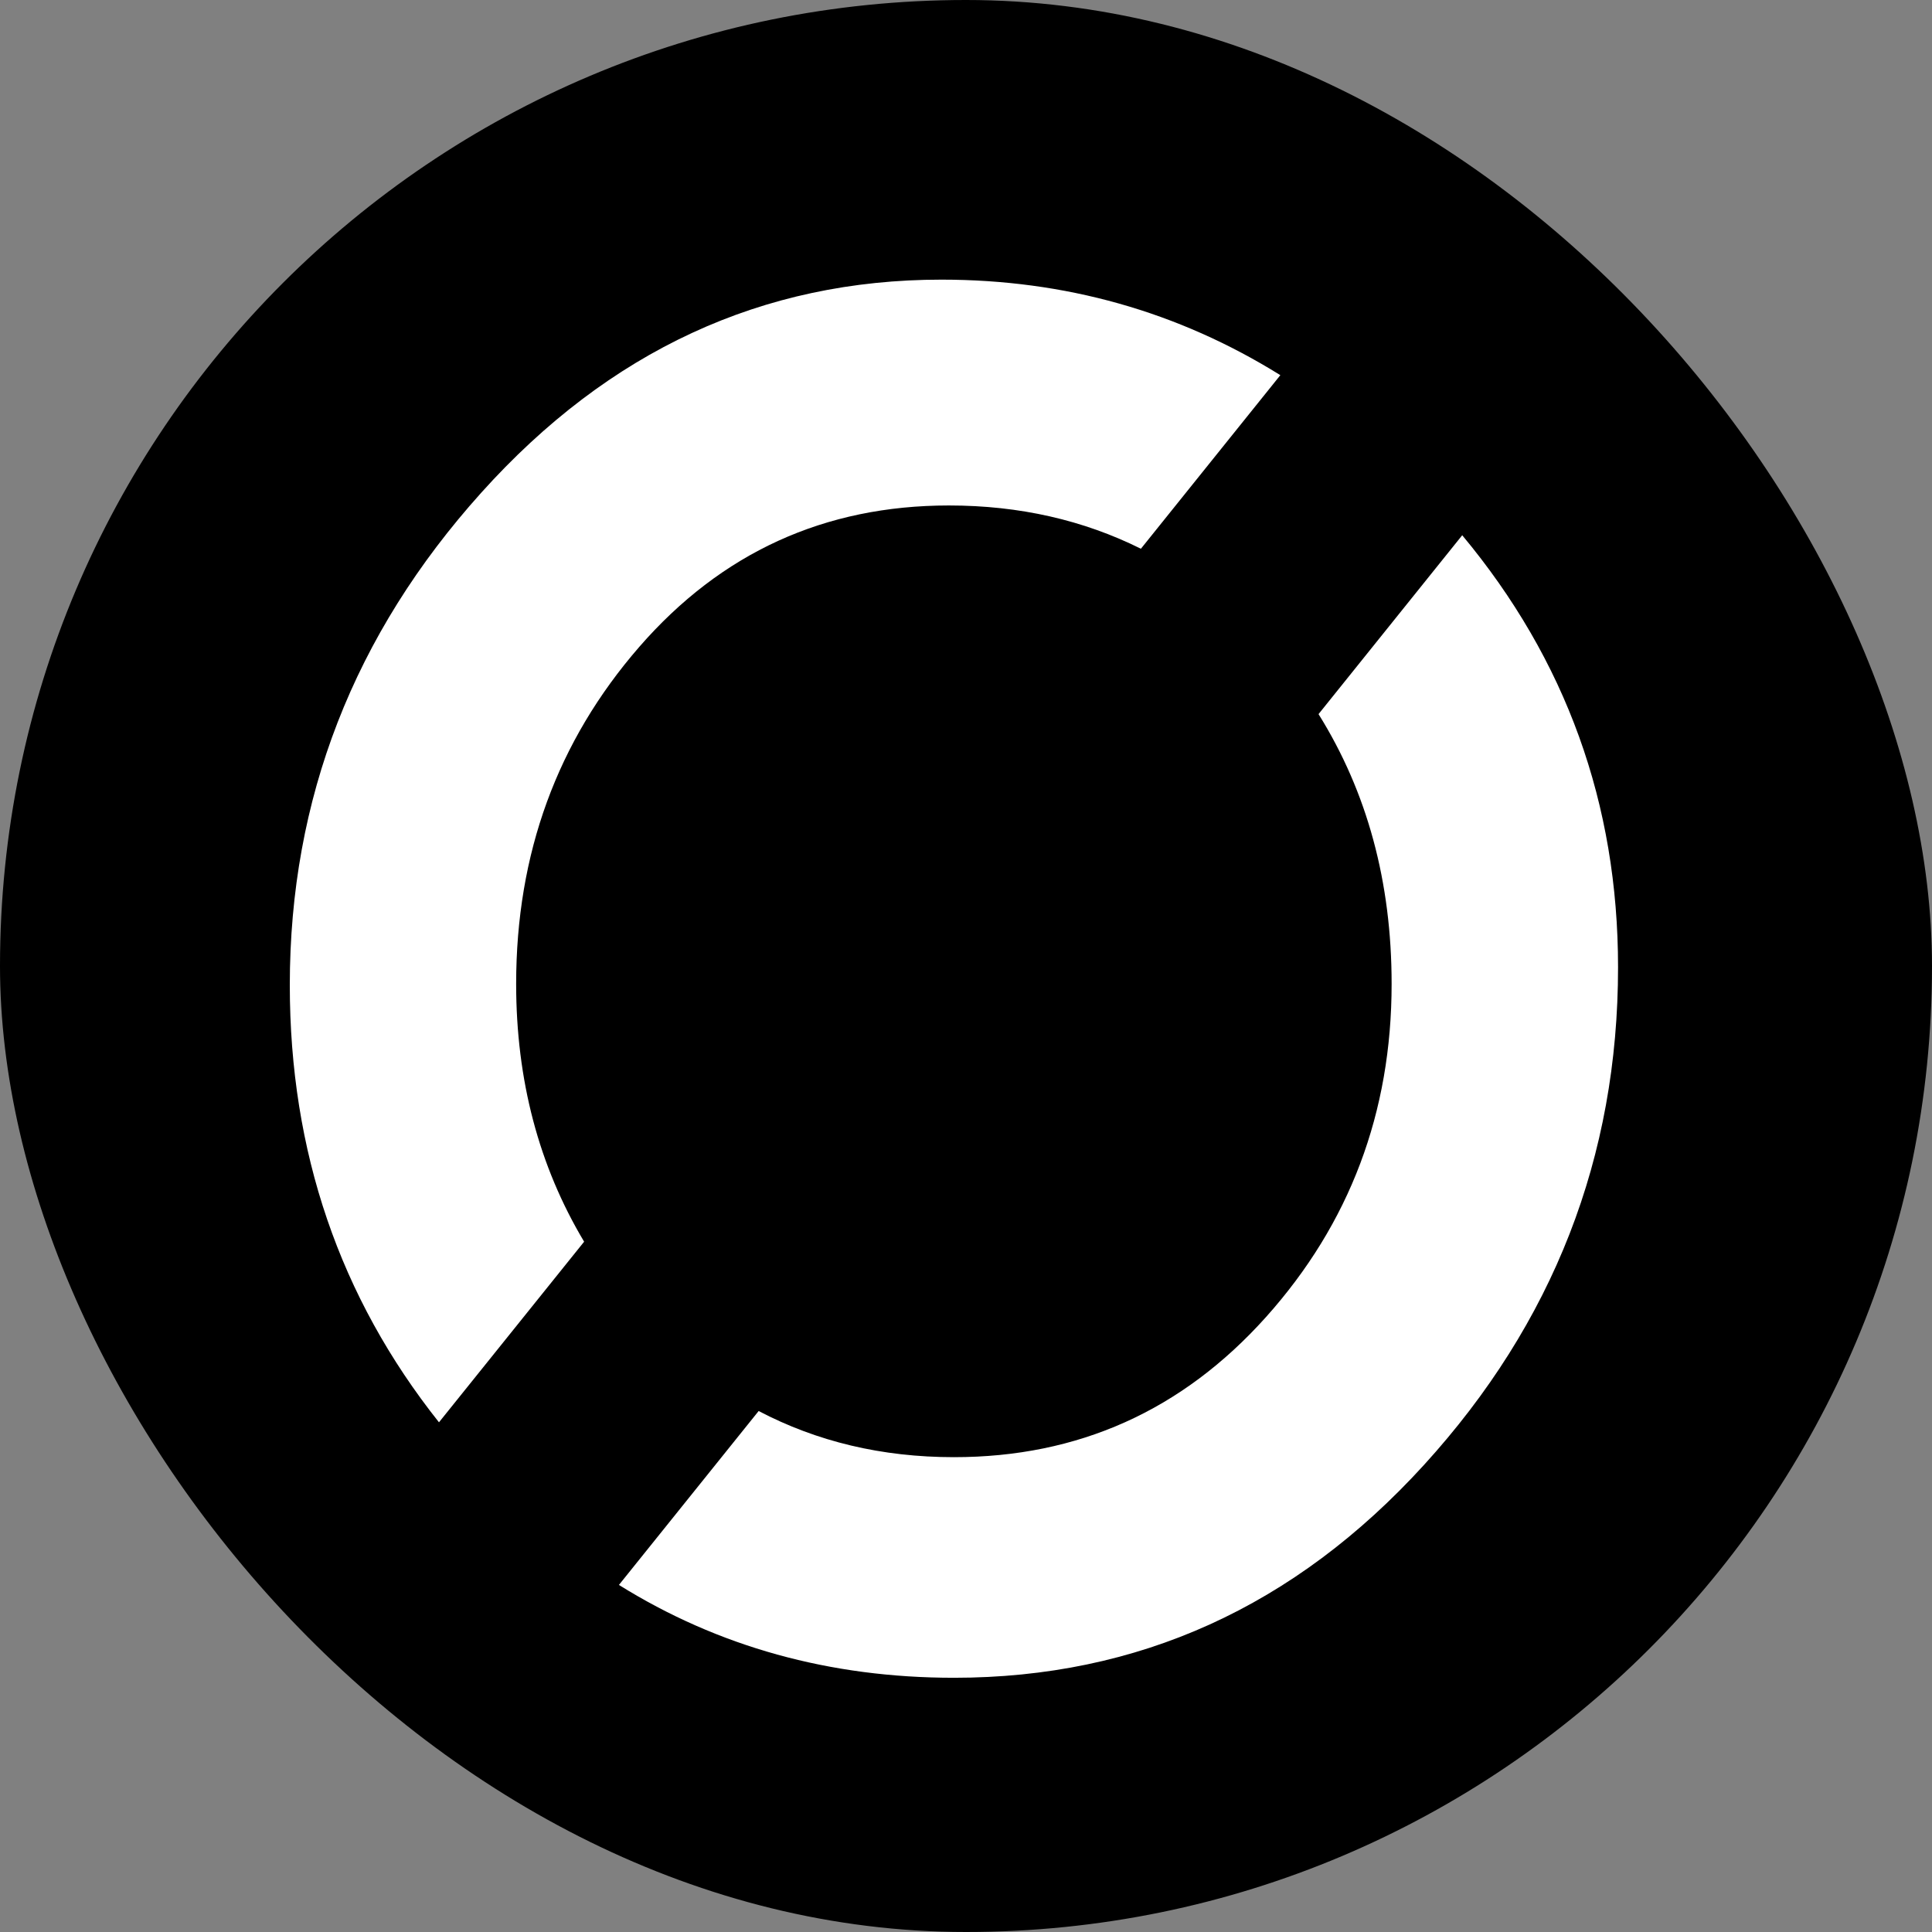
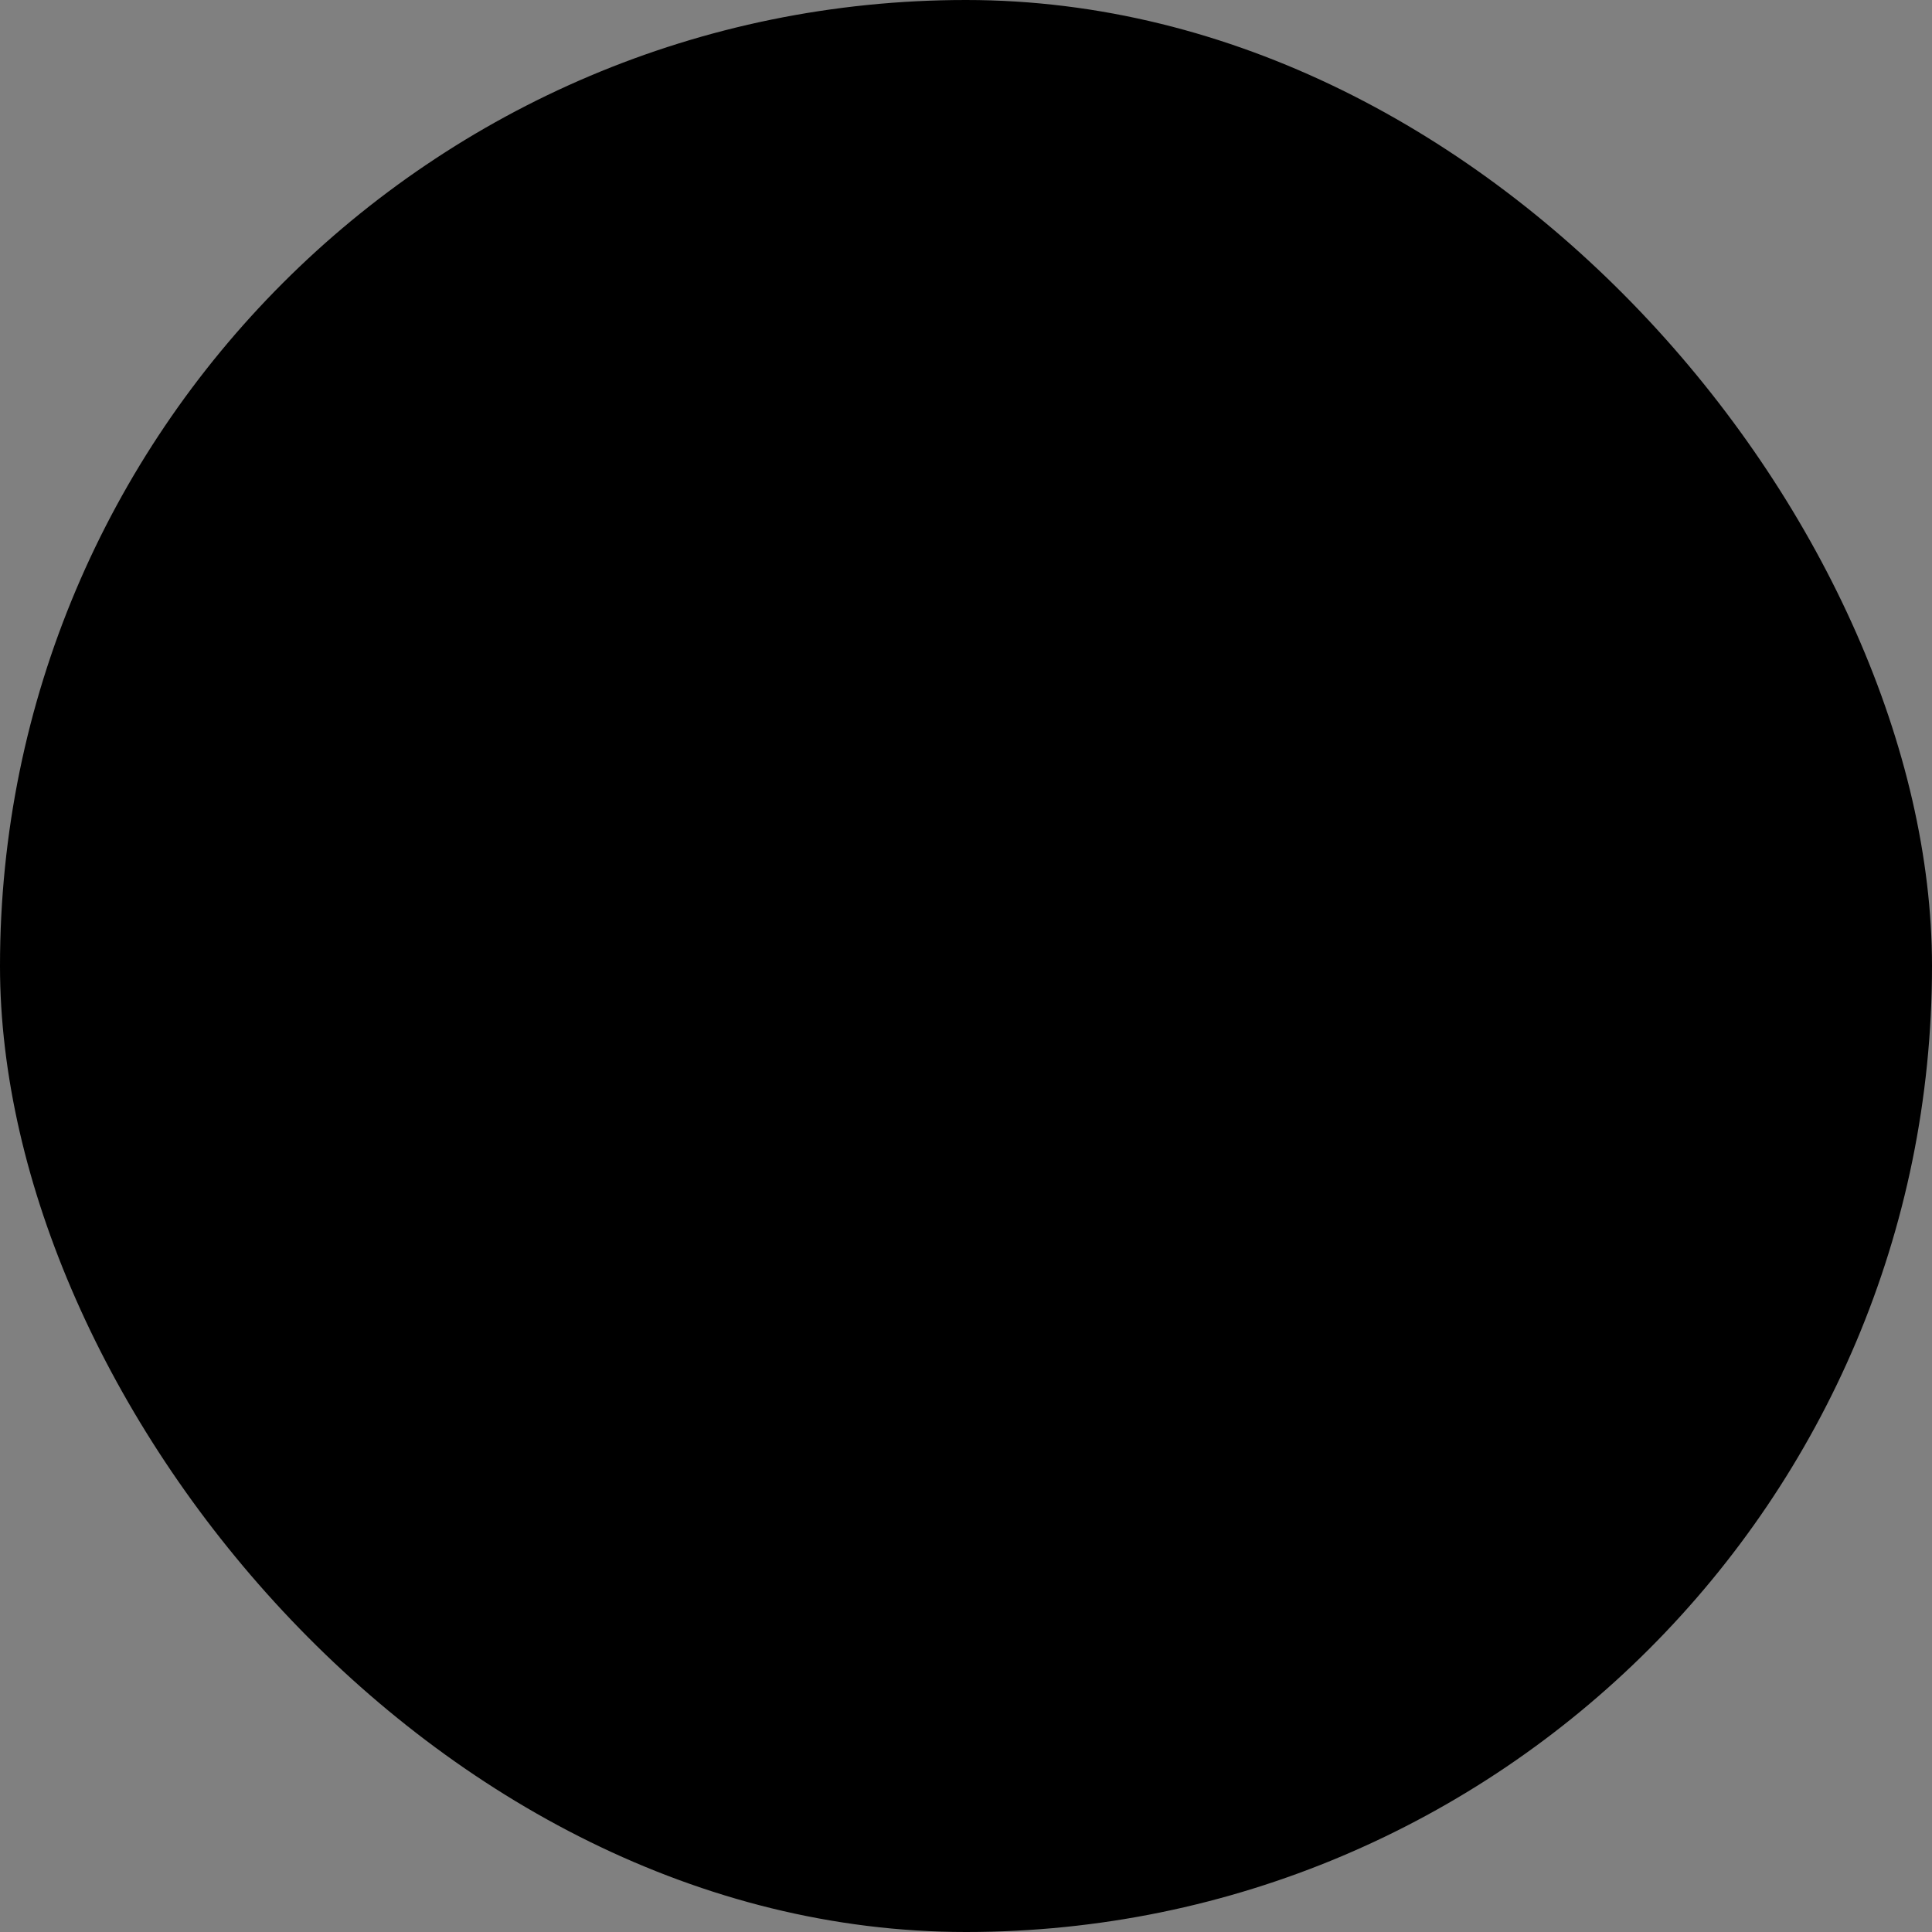
<svg xmlns="http://www.w3.org/2000/svg" width="70" height="70" viewBox="0 0 70 70" fill="none">
  <rect x="0" y="0" width="70" height="70" fill="#808080" stroke="none" />
  <rect width="70" height="70" rx="35" fill="black" />
-   <path d="M47.773 25.874C49.537 28.7 50.421 31.956 50.421 35.648C50.421 40.307 48.902 44.332 45.869 47.72C42.834 51.106 39.069 52.796 34.563 52.796C31.942 52.796 29.594 52.228 27.487 51.124L22.425 57.425C26.021 59.666 30.068 60.789 34.563 60.789C41.232 60.789 46.908 58.22 51.595 53.076C56.278 47.934 58.625 41.923 58.625 35.044C58.625 29.125 56.741 23.909 52.979 19.393L47.773 25.874ZM23.162 23.438C26.134 20.022 29.876 18.314 34.383 18.314C36.948 18.314 39.261 18.849 41.337 19.882L46.389 13.593C42.684 11.287 38.591 10.132 34.112 10.132C27.623 10.132 22.063 12.707 17.44 17.848C12.813 22.992 10.5 28.941 10.5 35.693C10.5 41.727 12.306 47.003 15.905 51.533L21.164 44.989C19.524 42.247 18.701 39.136 18.701 35.648C18.701 30.926 20.19 26.857 23.162 23.438Z" fill="white" />
</svg>